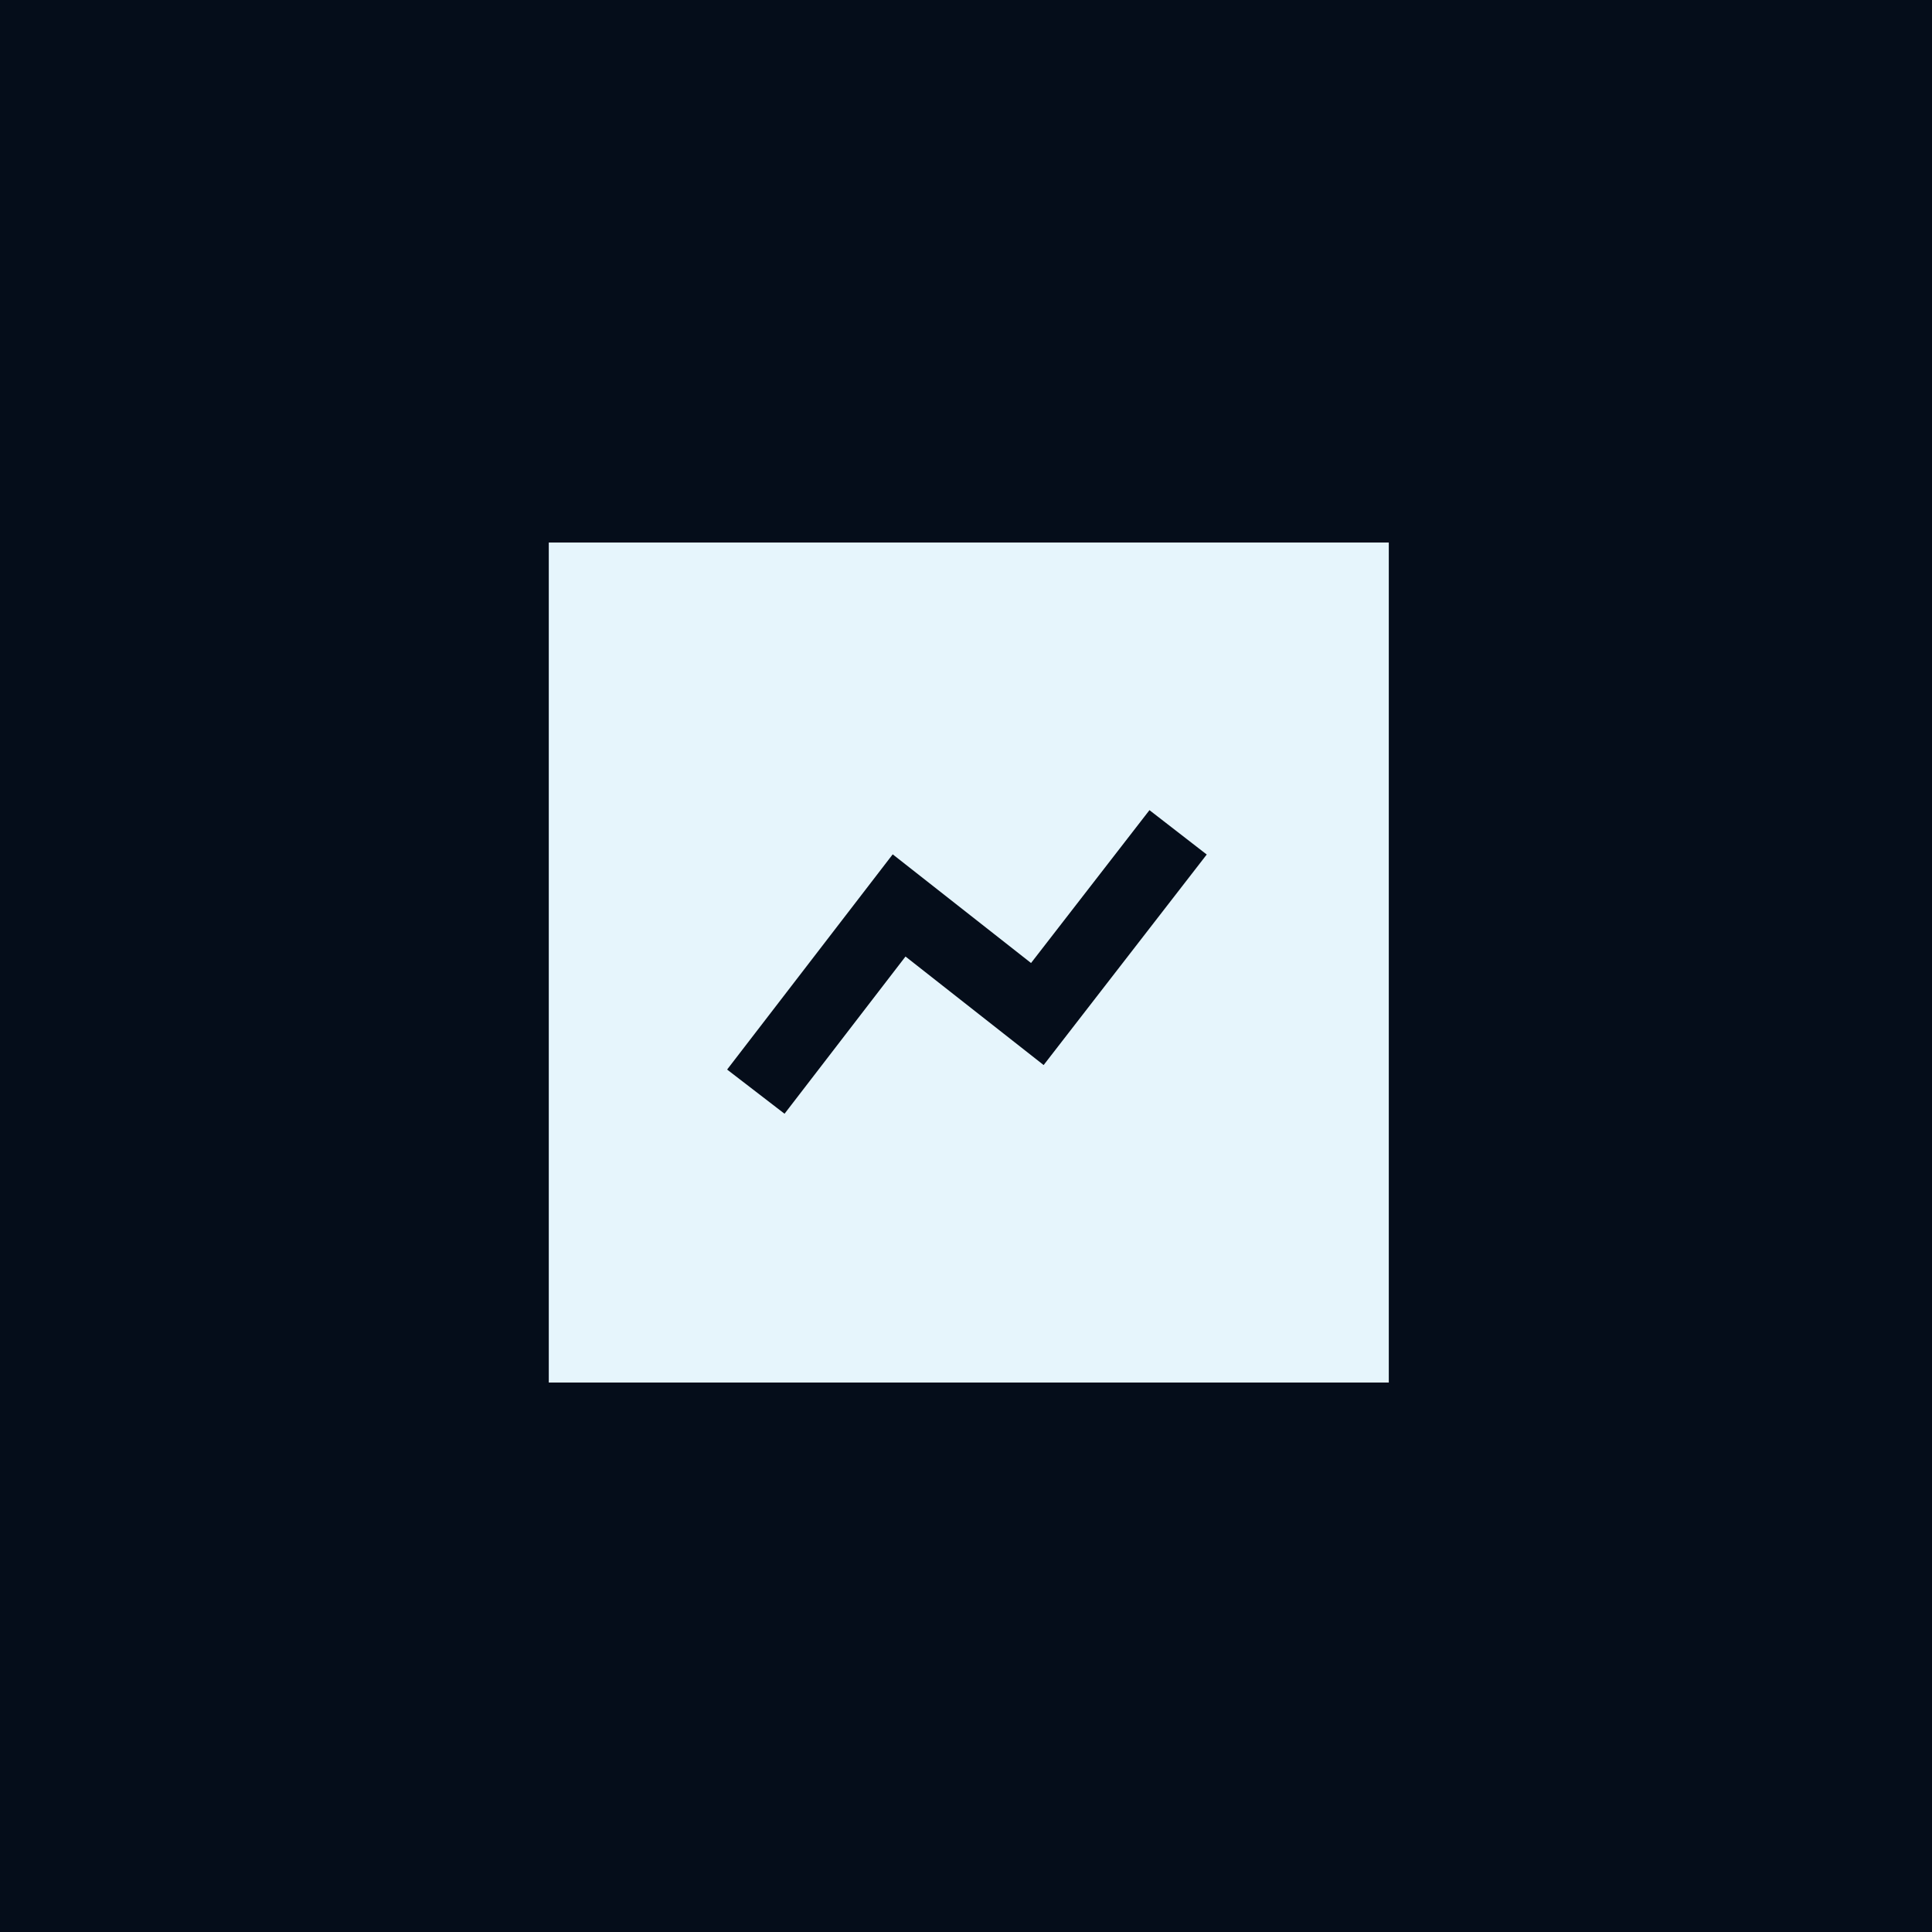
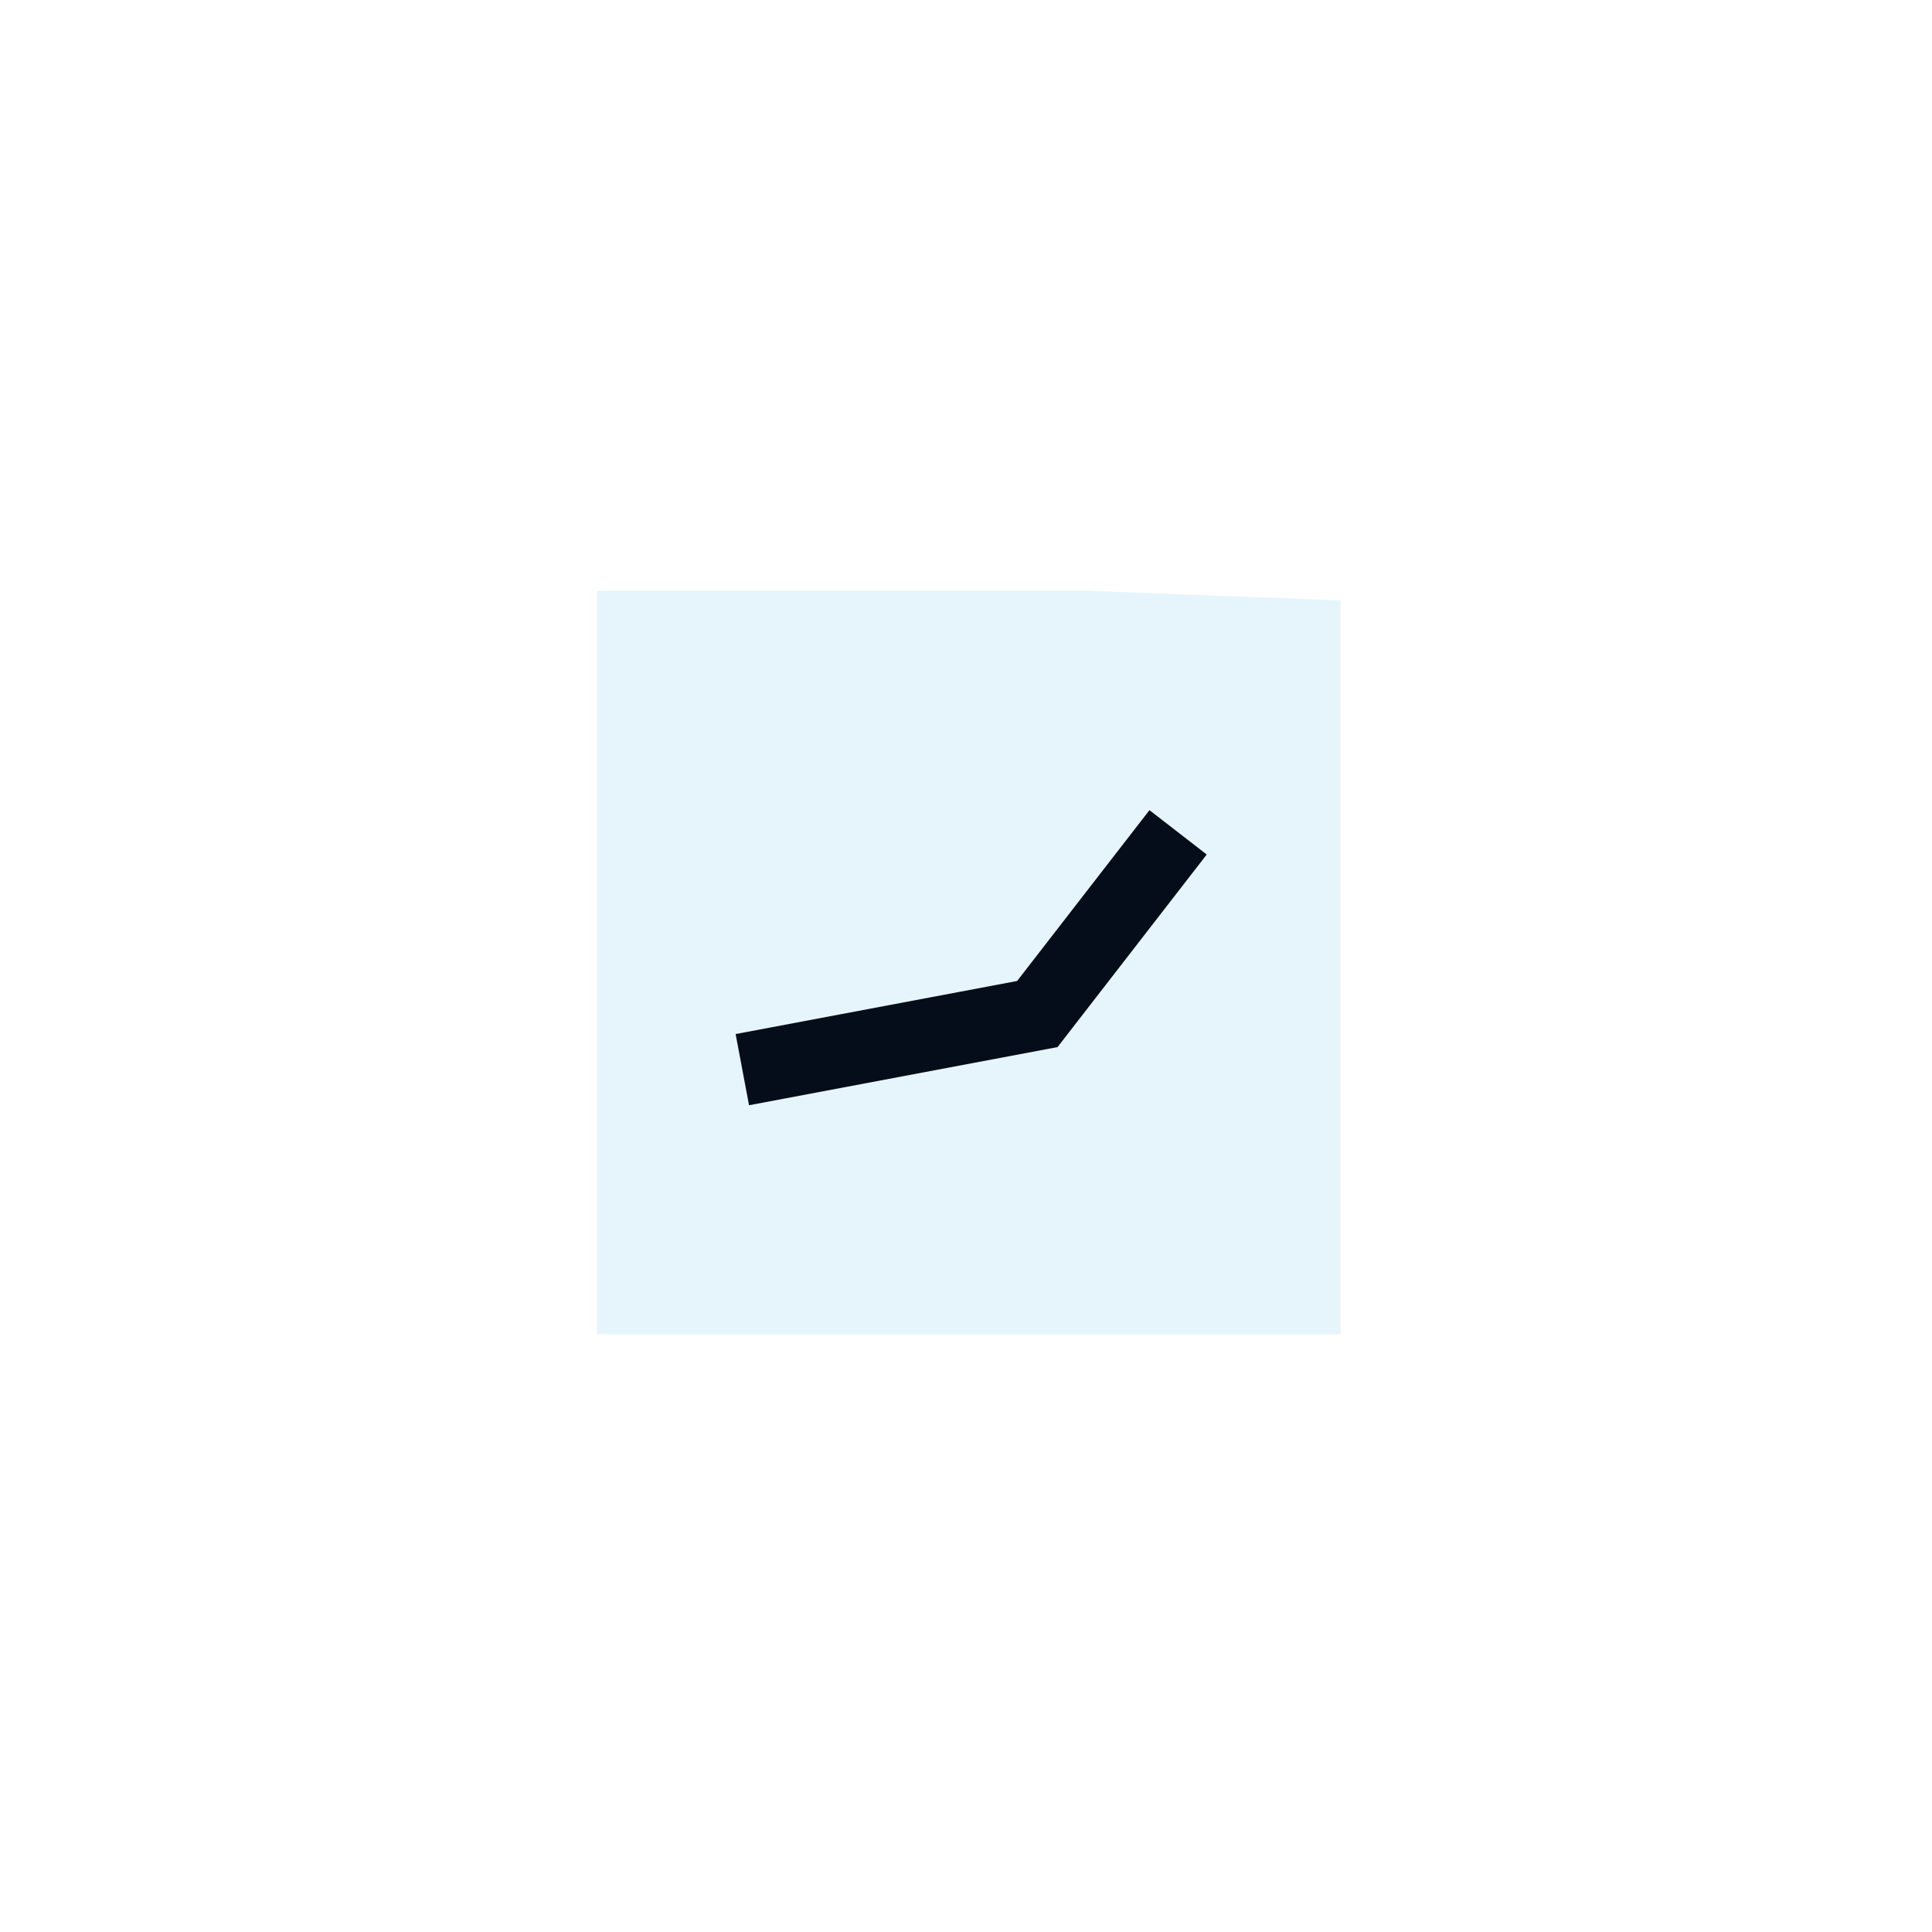
<svg xmlns="http://www.w3.org/2000/svg" width="80" height="80" viewBox="0 0 80 80" fill="none">
-   <rect width="80" height="80" fill="#050D1A" />
  <path d="M45.087 24.465H24.724V55.248H55.507V24.861" fill="#E6F5FC" />
-   <path d="M45.087 24.465H24.724V55.248H55.507V24.861V24.465H45.087Z" stroke="#E6F5FC" stroke-width="4" stroke-linecap="square" />
-   <path d="M32.212 44.014L37.23 37.492L42.954 41.989L47.864 35.651" stroke="#050D1A" stroke-width="3" stroke-linecap="square" />
+   <path d="M32.212 44.014L42.954 41.989L47.864 35.651" stroke="#050D1A" stroke-width="3" stroke-linecap="square" />
</svg>